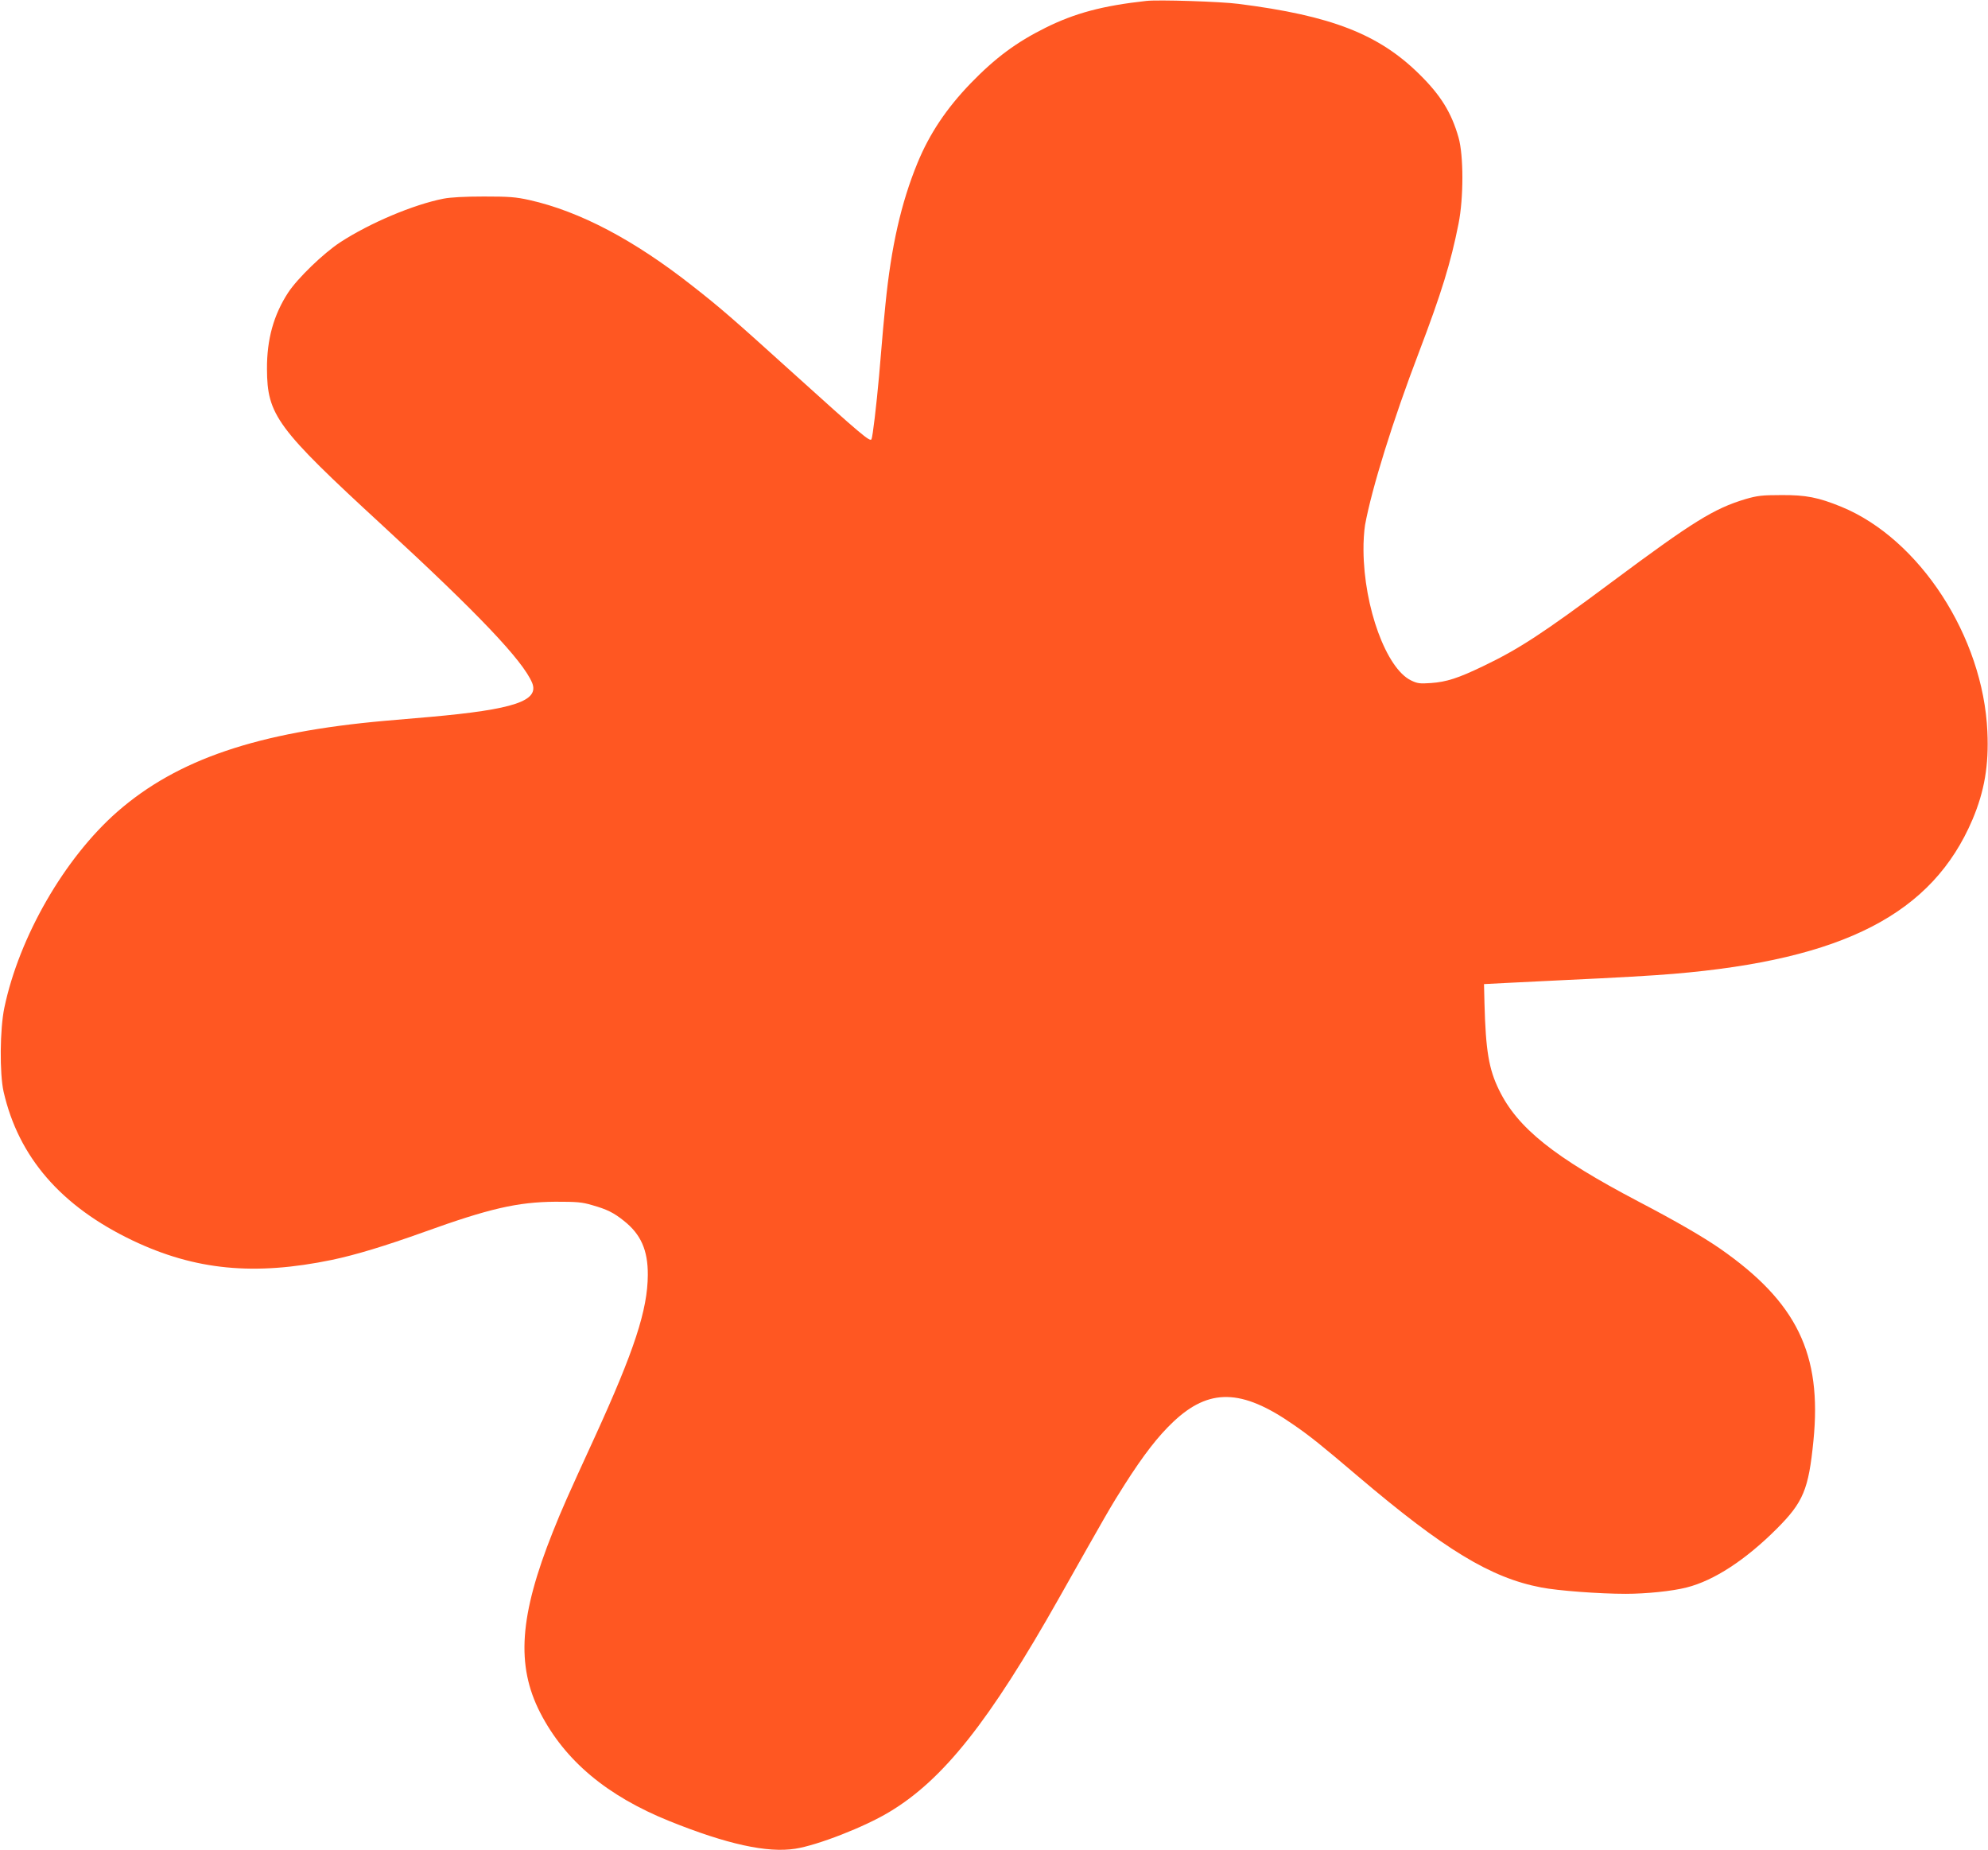
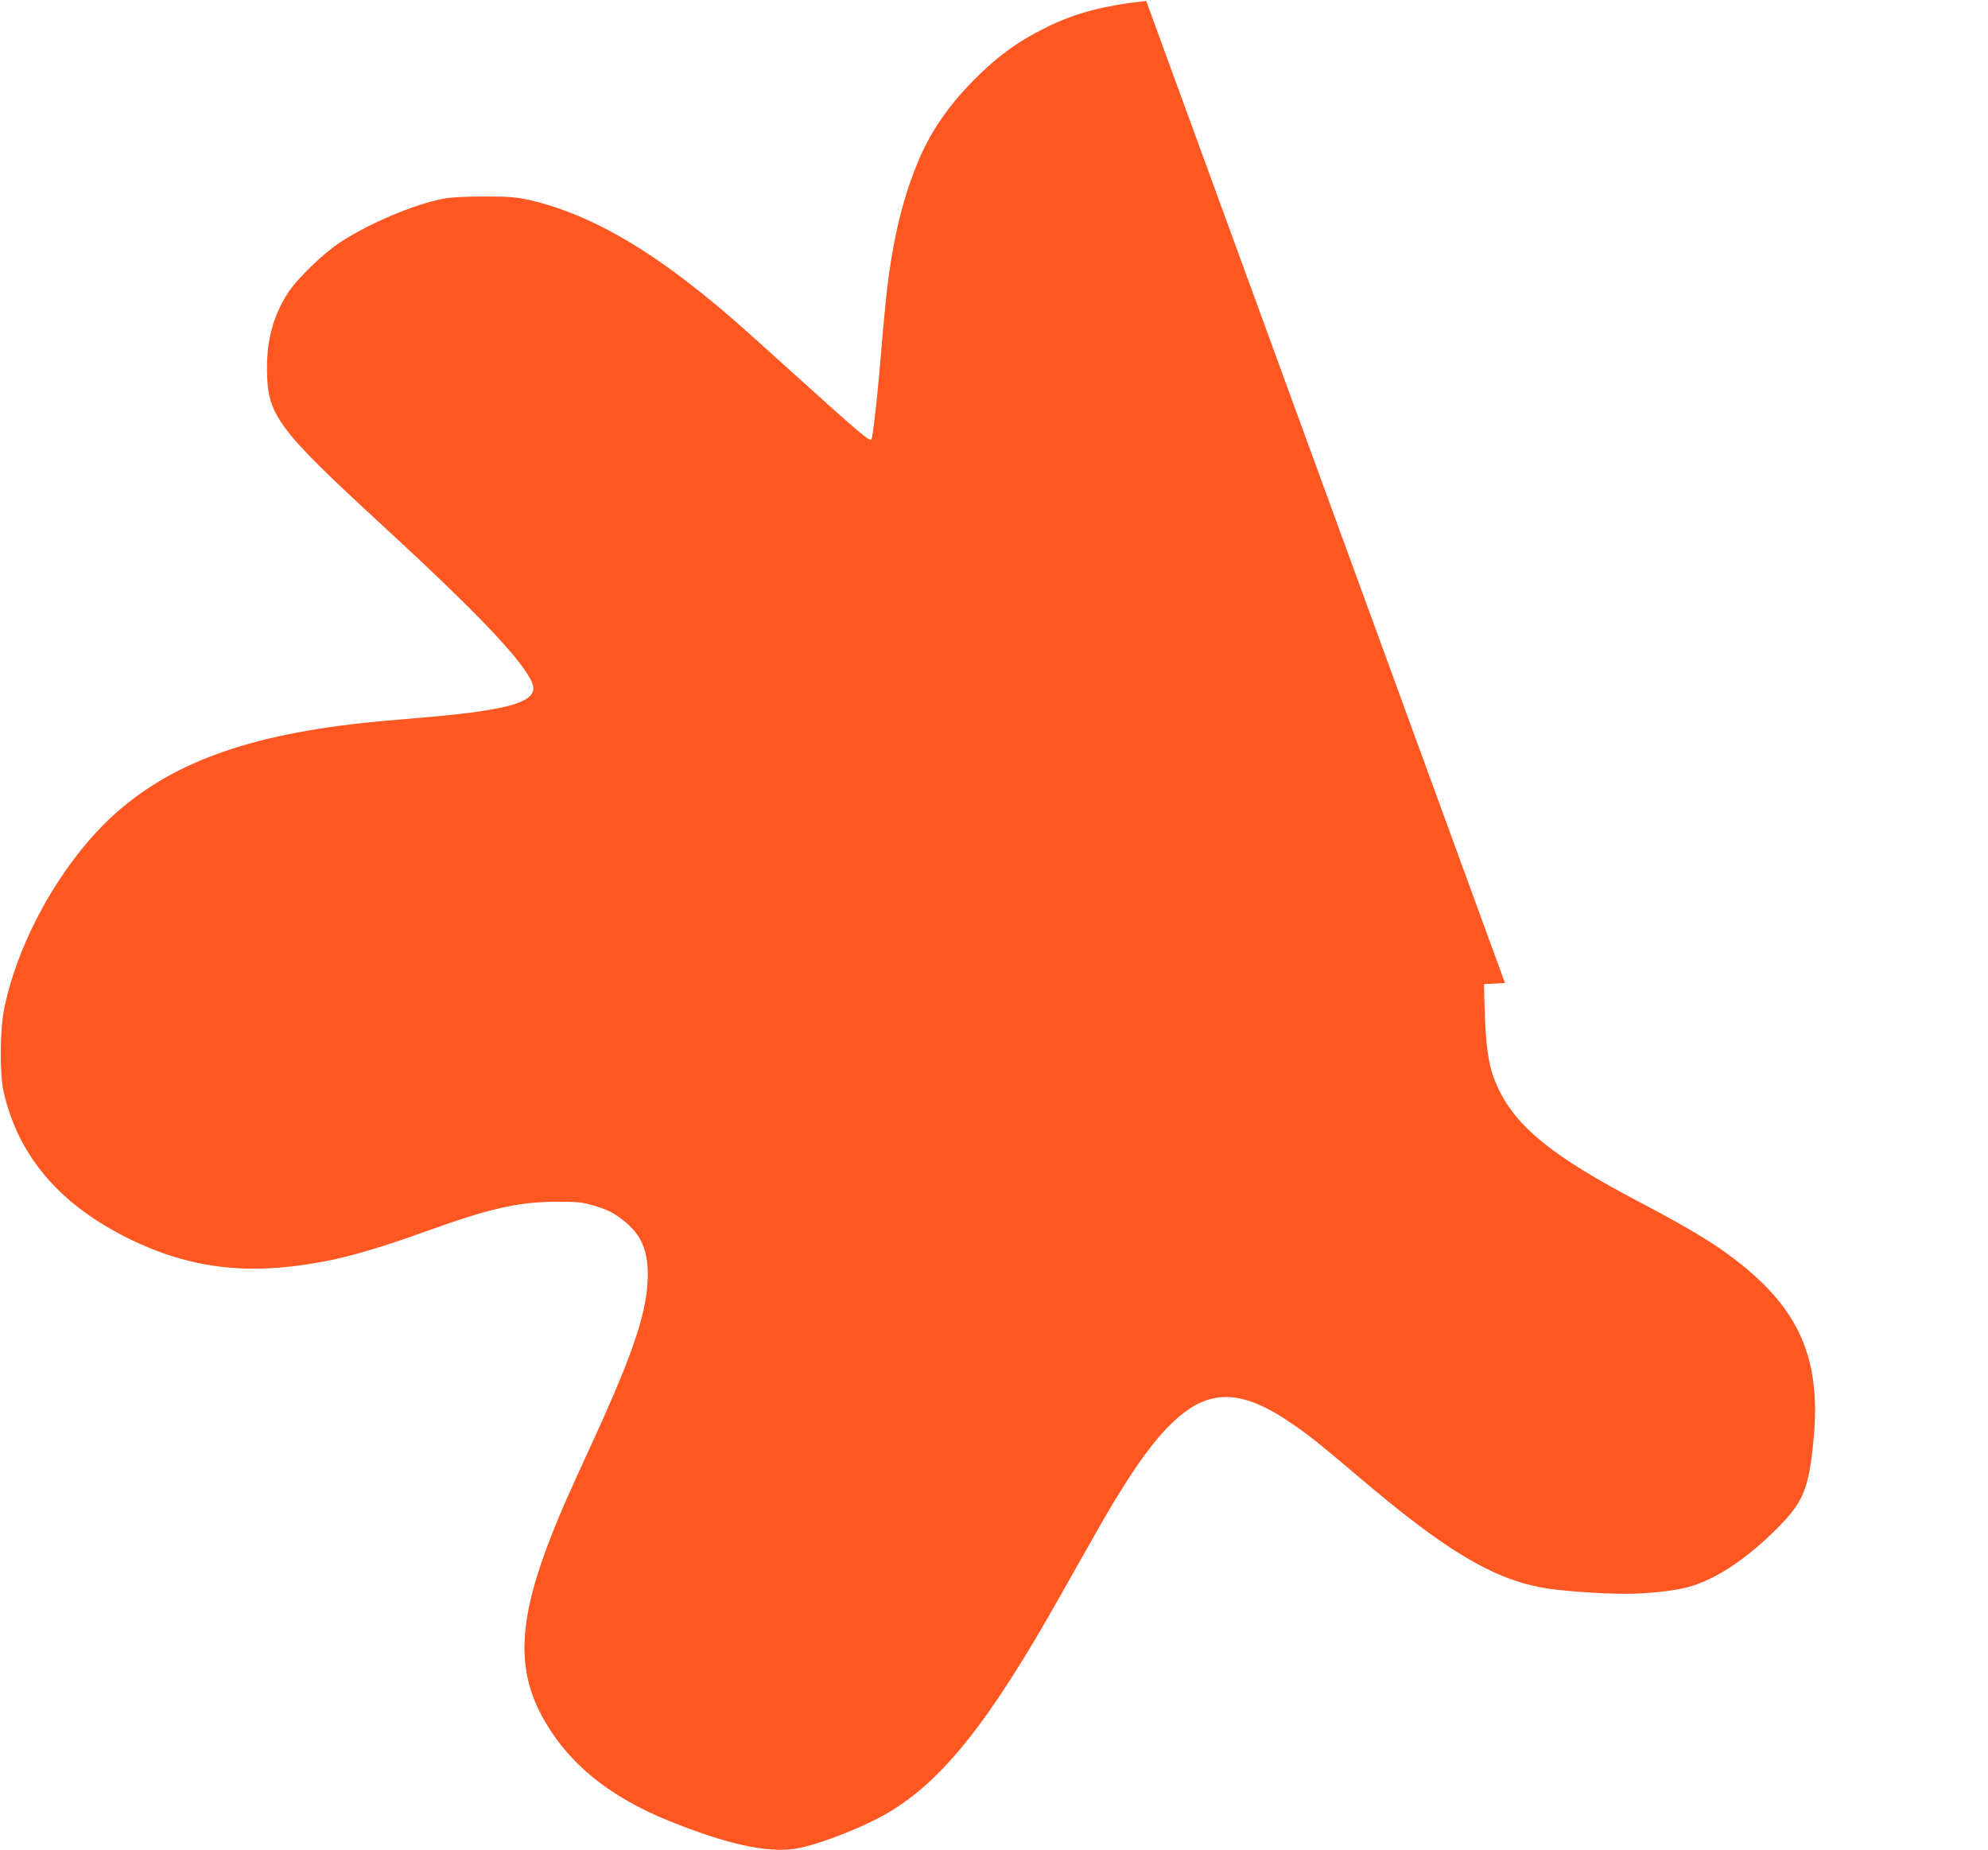
<svg xmlns="http://www.w3.org/2000/svg" version="1.0" width="1280pt" height="1191pt" viewBox="0 0 1280 1191" preserveAspectRatio="xMidYMid meet">
  <g transform="translate(0,1191) scale(0.1,-0.1)" fill="#ff5722" stroke="none">
-     <path d="M7380 11904 c-282 -31 -460 -79 -649 -173 -187 -93 -322 -193 -481 -357 -156 -162 -265 -324 -343 -514 -105 -256 -169 -537 -206 -910 -10 -99 -16 -159 -41 -460 -17 -189 -41 -393 -49 -408 -10 -17 -66 30 -501 423 -396 358 -471 423 -651 564 -376 296 -725 480 -1049 553 -90 20 -132 23 -295 23 -121 0 -215 -5 -260 -14 -193 -38 -473 -156 -665 -281 -108 -71 -274 -231 -335 -324 -93 -143 -137 -300 -136 -491 1 -297 63 -381 741 -1005 619 -570 905 -871 966 -1015 48 -117 -117 -172 -656 -220 -96 -8 -227 -20 -290 -25 -822 -73 -1338 -248 -1724 -585 -340 -298 -632 -804 -728 -1262 -29 -138 -31 -424 -5 -540 96 -422 370 -738 830 -958 403 -192 784 -229 1286 -125 151 32 334 87 591 179 419 151 601 193 845 195 138 0 171 -2 238 -22 95 -27 138 -48 204 -101 109 -86 155 -189 154 -348 -1 -225 -87 -487 -341 -1043 -184 -401 -209 -458 -270 -610 -216 -541 -238 -860 -82 -1165 159 -309 430 -536 832 -698 370 -149 630 -206 810 -178 143 22 446 140 605 236 348 208 646 584 1095 1380 298 528 334 592 421 728 123 193 215 311 312 403 231 219 441 215 772 -15 108 -74 184 -135 419 -335 555 -471 854 -653 1179 -715 107 -21 375 -41 544 -41 132 0 300 17 393 41 175 44 379 177 580 378 171 171 205 253 236 566 56 559 -107 893 -601 1237 -110 76 -282 176 -525 303 -543 285 -780 474 -899 720 -65 133 -85 252 -93 555 l-3 125 135 7 c74 4 239 12 365 18 367 17 591 30 720 41 1096 92 1667 387 1925 993 77 182 106 350 96 566 -27 611 -436 1241 -941 1448 -147 60 -227 76 -385 75 -126 0 -156 -4 -232 -26 -203 -61 -338 -145 -858 -532 -448 -334 -602 -434 -832 -544 -160 -77 -235 -101 -335 -108 -71 -5 -87 -3 -128 17 -159 77 -303 470 -306 836 -1 54 4 128 10 164 43 235 179 673 348 1115 144 379 204 573 254 825 33 166 33 439 0 555 -45 158 -113 270 -251 406 -262 259 -567 378 -1165 454 -114 15 -520 28 -595 19z" />
+     <path d="M7380 11904 c-282 -31 -460 -79 -649 -173 -187 -93 -322 -193 -481 -357 -156 -162 -265 -324 -343 -514 -105 -256 -169 -537 -206 -910 -10 -99 -16 -159 -41 -460 -17 -189 -41 -393 -49 -408 -10 -17 -66 30 -501 423 -396 358 -471 423 -651 564 -376 296 -725 480 -1049 553 -90 20 -132 23 -295 23 -121 0 -215 -5 -260 -14 -193 -38 -473 -156 -665 -281 -108 -71 -274 -231 -335 -324 -93 -143 -137 -300 -136 -491 1 -297 63 -381 741 -1005 619 -570 905 -871 966 -1015 48 -117 -117 -172 -656 -220 -96 -8 -227 -20 -290 -25 -822 -73 -1338 -248 -1724 -585 -340 -298 -632 -804 -728 -1262 -29 -138 -31 -424 -5 -540 96 -422 370 -738 830 -958 403 -192 784 -229 1286 -125 151 32 334 87 591 179 419 151 601 193 845 195 138 0 171 -2 238 -22 95 -27 138 -48 204 -101 109 -86 155 -189 154 -348 -1 -225 -87 -487 -341 -1043 -184 -401 -209 -458 -270 -610 -216 -541 -238 -860 -82 -1165 159 -309 430 -536 832 -698 370 -149 630 -206 810 -178 143 22 446 140 605 236 348 208 646 584 1095 1380 298 528 334 592 421 728 123 193 215 311 312 403 231 219 441 215 772 -15 108 -74 184 -135 419 -335 555 -471 854 -653 1179 -715 107 -21 375 -41 544 -41 132 0 300 17 393 41 175 44 379 177 580 378 171 171 205 253 236 566 56 559 -107 893 -601 1237 -110 76 -282 176 -525 303 -543 285 -780 474 -899 720 -65 133 -85 252 -93 555 l-3 125 135 7 z" />
  </g>
</svg>